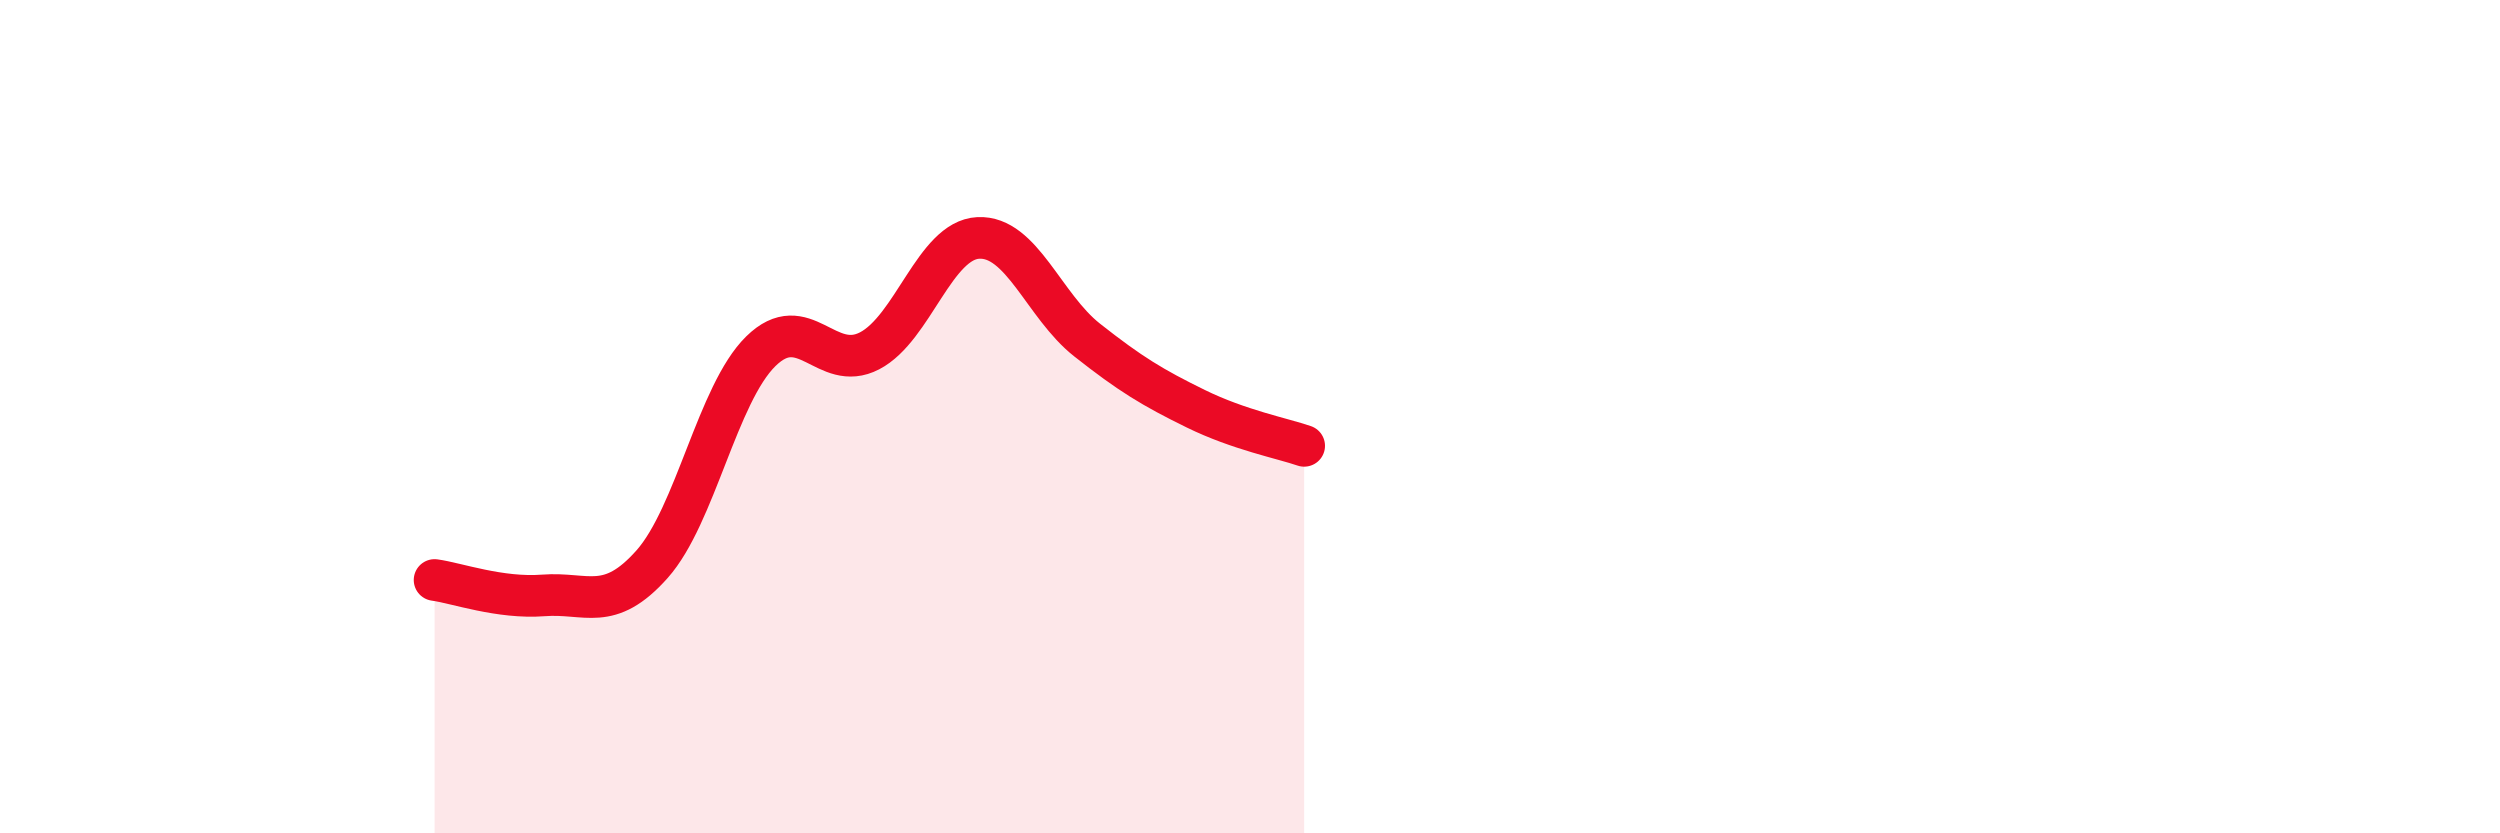
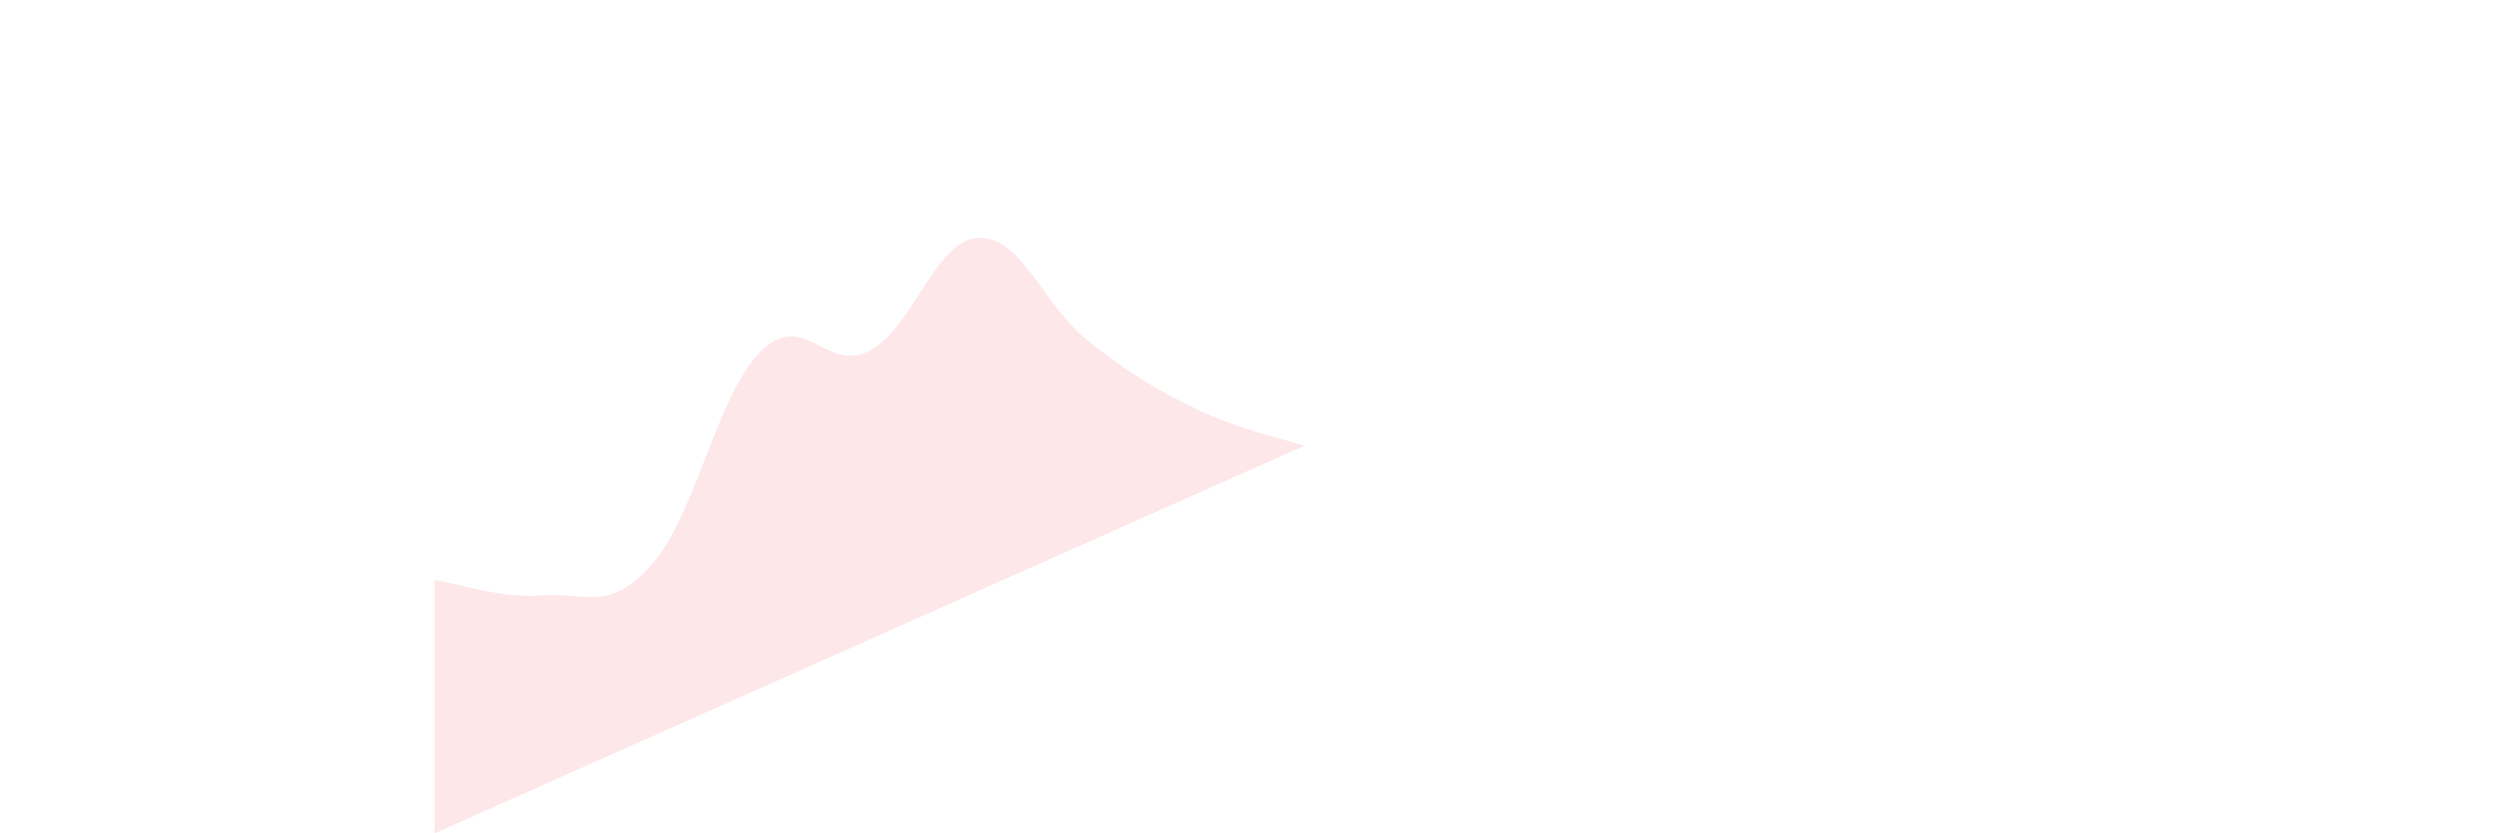
<svg xmlns="http://www.w3.org/2000/svg" width="60" height="20" viewBox="0 0 60 20">
-   <path d="M 10.43,13.92 C 10.95,13.99 12,14.37 13.04,14.29 C 14.08,14.21 14.61,14.71 15.65,13.54 C 16.69,12.37 17.22,9.45 18.26,8.43 C 19.3,7.41 19.83,8.96 20.87,8.42 C 21.91,7.88 22.44,5.76 23.48,5.71 C 24.52,5.66 25.05,7.34 26.09,8.16 C 27.13,8.98 27.66,9.3 28.7,9.81 C 29.74,10.32 30.78,10.52 31.3,10.7L31.3 20L10.43 20Z" fill="#EB0A25" opacity="0.1" stroke-linecap="round" stroke-linejoin="round" />
-   <path d="M 10.43,13.92 C 10.95,13.99 12,14.37 13.04,14.29 C 14.08,14.21 14.61,14.71 15.65,13.54 C 16.69,12.37 17.22,9.45 18.26,8.43 C 19.3,7.41 19.83,8.96 20.87,8.42 C 21.91,7.88 22.44,5.76 23.48,5.71 C 24.52,5.66 25.05,7.34 26.09,8.16 C 27.13,8.98 27.66,9.3 28.7,9.81 C 29.74,10.32 30.78,10.52 31.3,10.7" stroke="#EB0A25" stroke-width="1" fill="none" stroke-linecap="round" stroke-linejoin="round" />
+   <path d="M 10.43,13.92 C 10.95,13.99 12,14.37 13.04,14.29 C 14.08,14.21 14.61,14.71 15.65,13.54 C 16.69,12.37 17.22,9.45 18.26,8.43 C 19.3,7.41 19.83,8.96 20.87,8.42 C 21.91,7.88 22.44,5.76 23.48,5.71 C 24.52,5.66 25.05,7.34 26.09,8.16 C 27.13,8.98 27.66,9.3 28.7,9.81 C 29.74,10.32 30.78,10.52 31.3,10.7L10.43 20Z" fill="#EB0A25" opacity="0.1" stroke-linecap="round" stroke-linejoin="round" />
</svg>